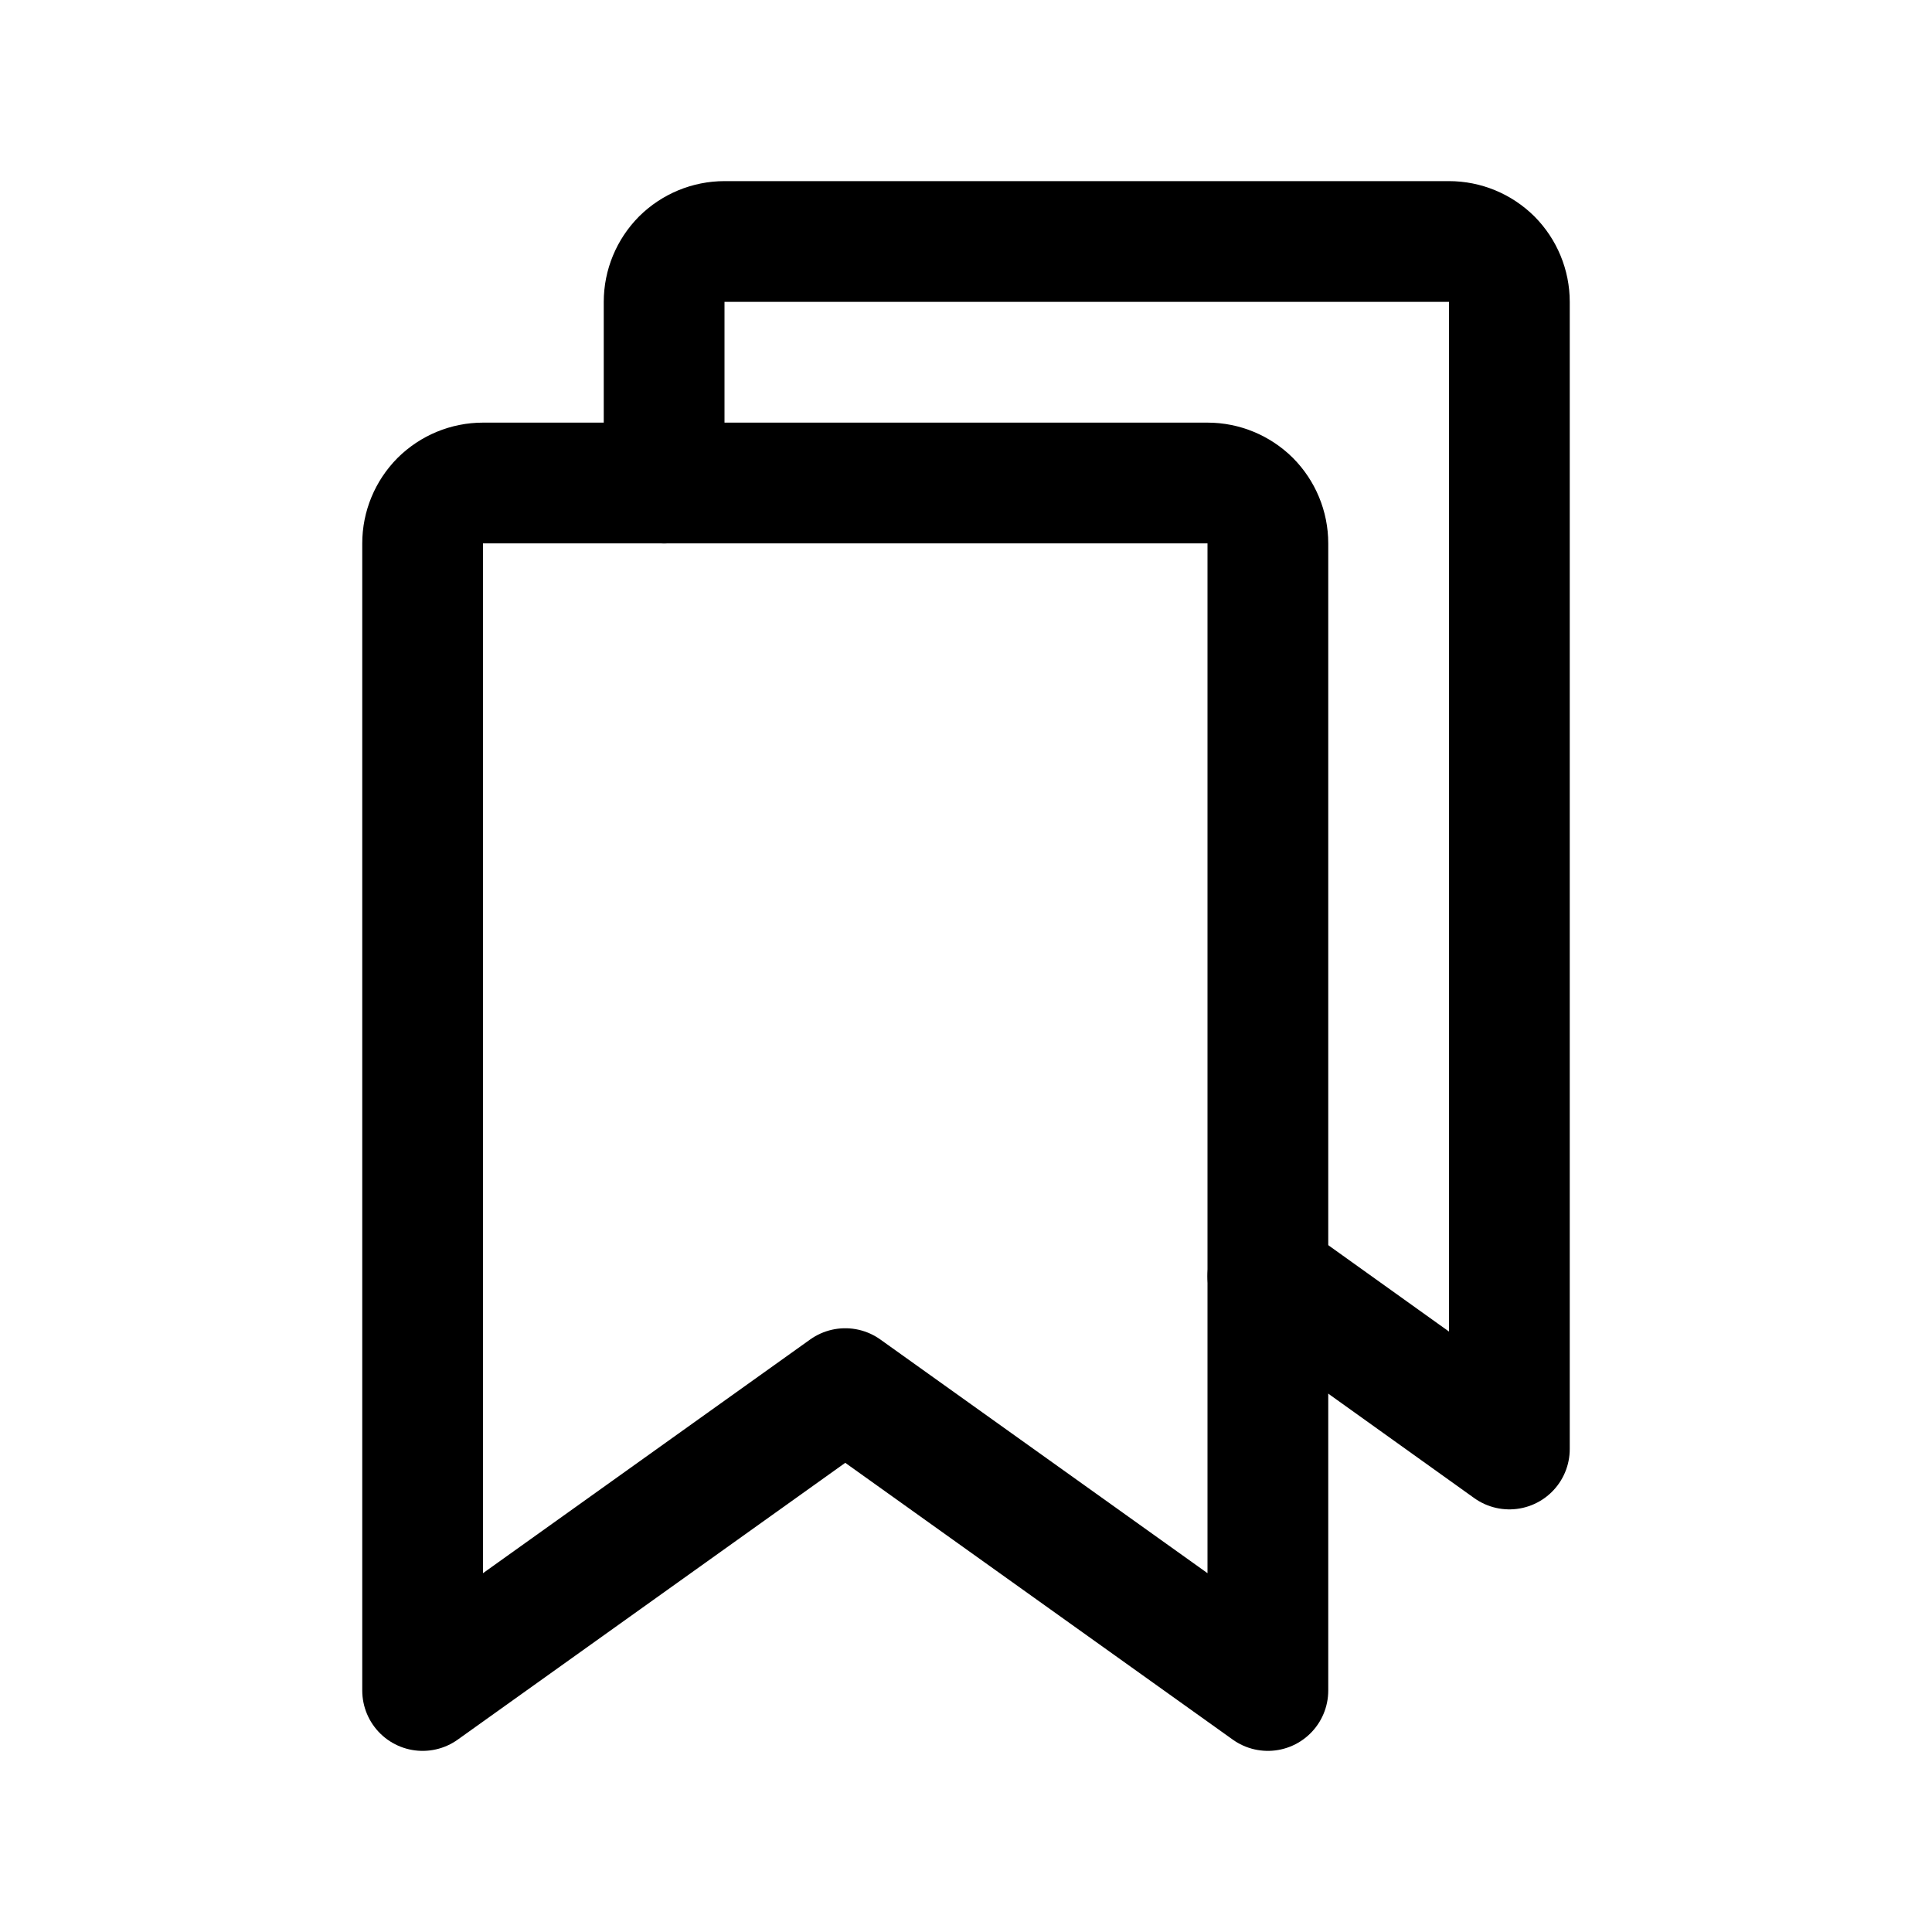
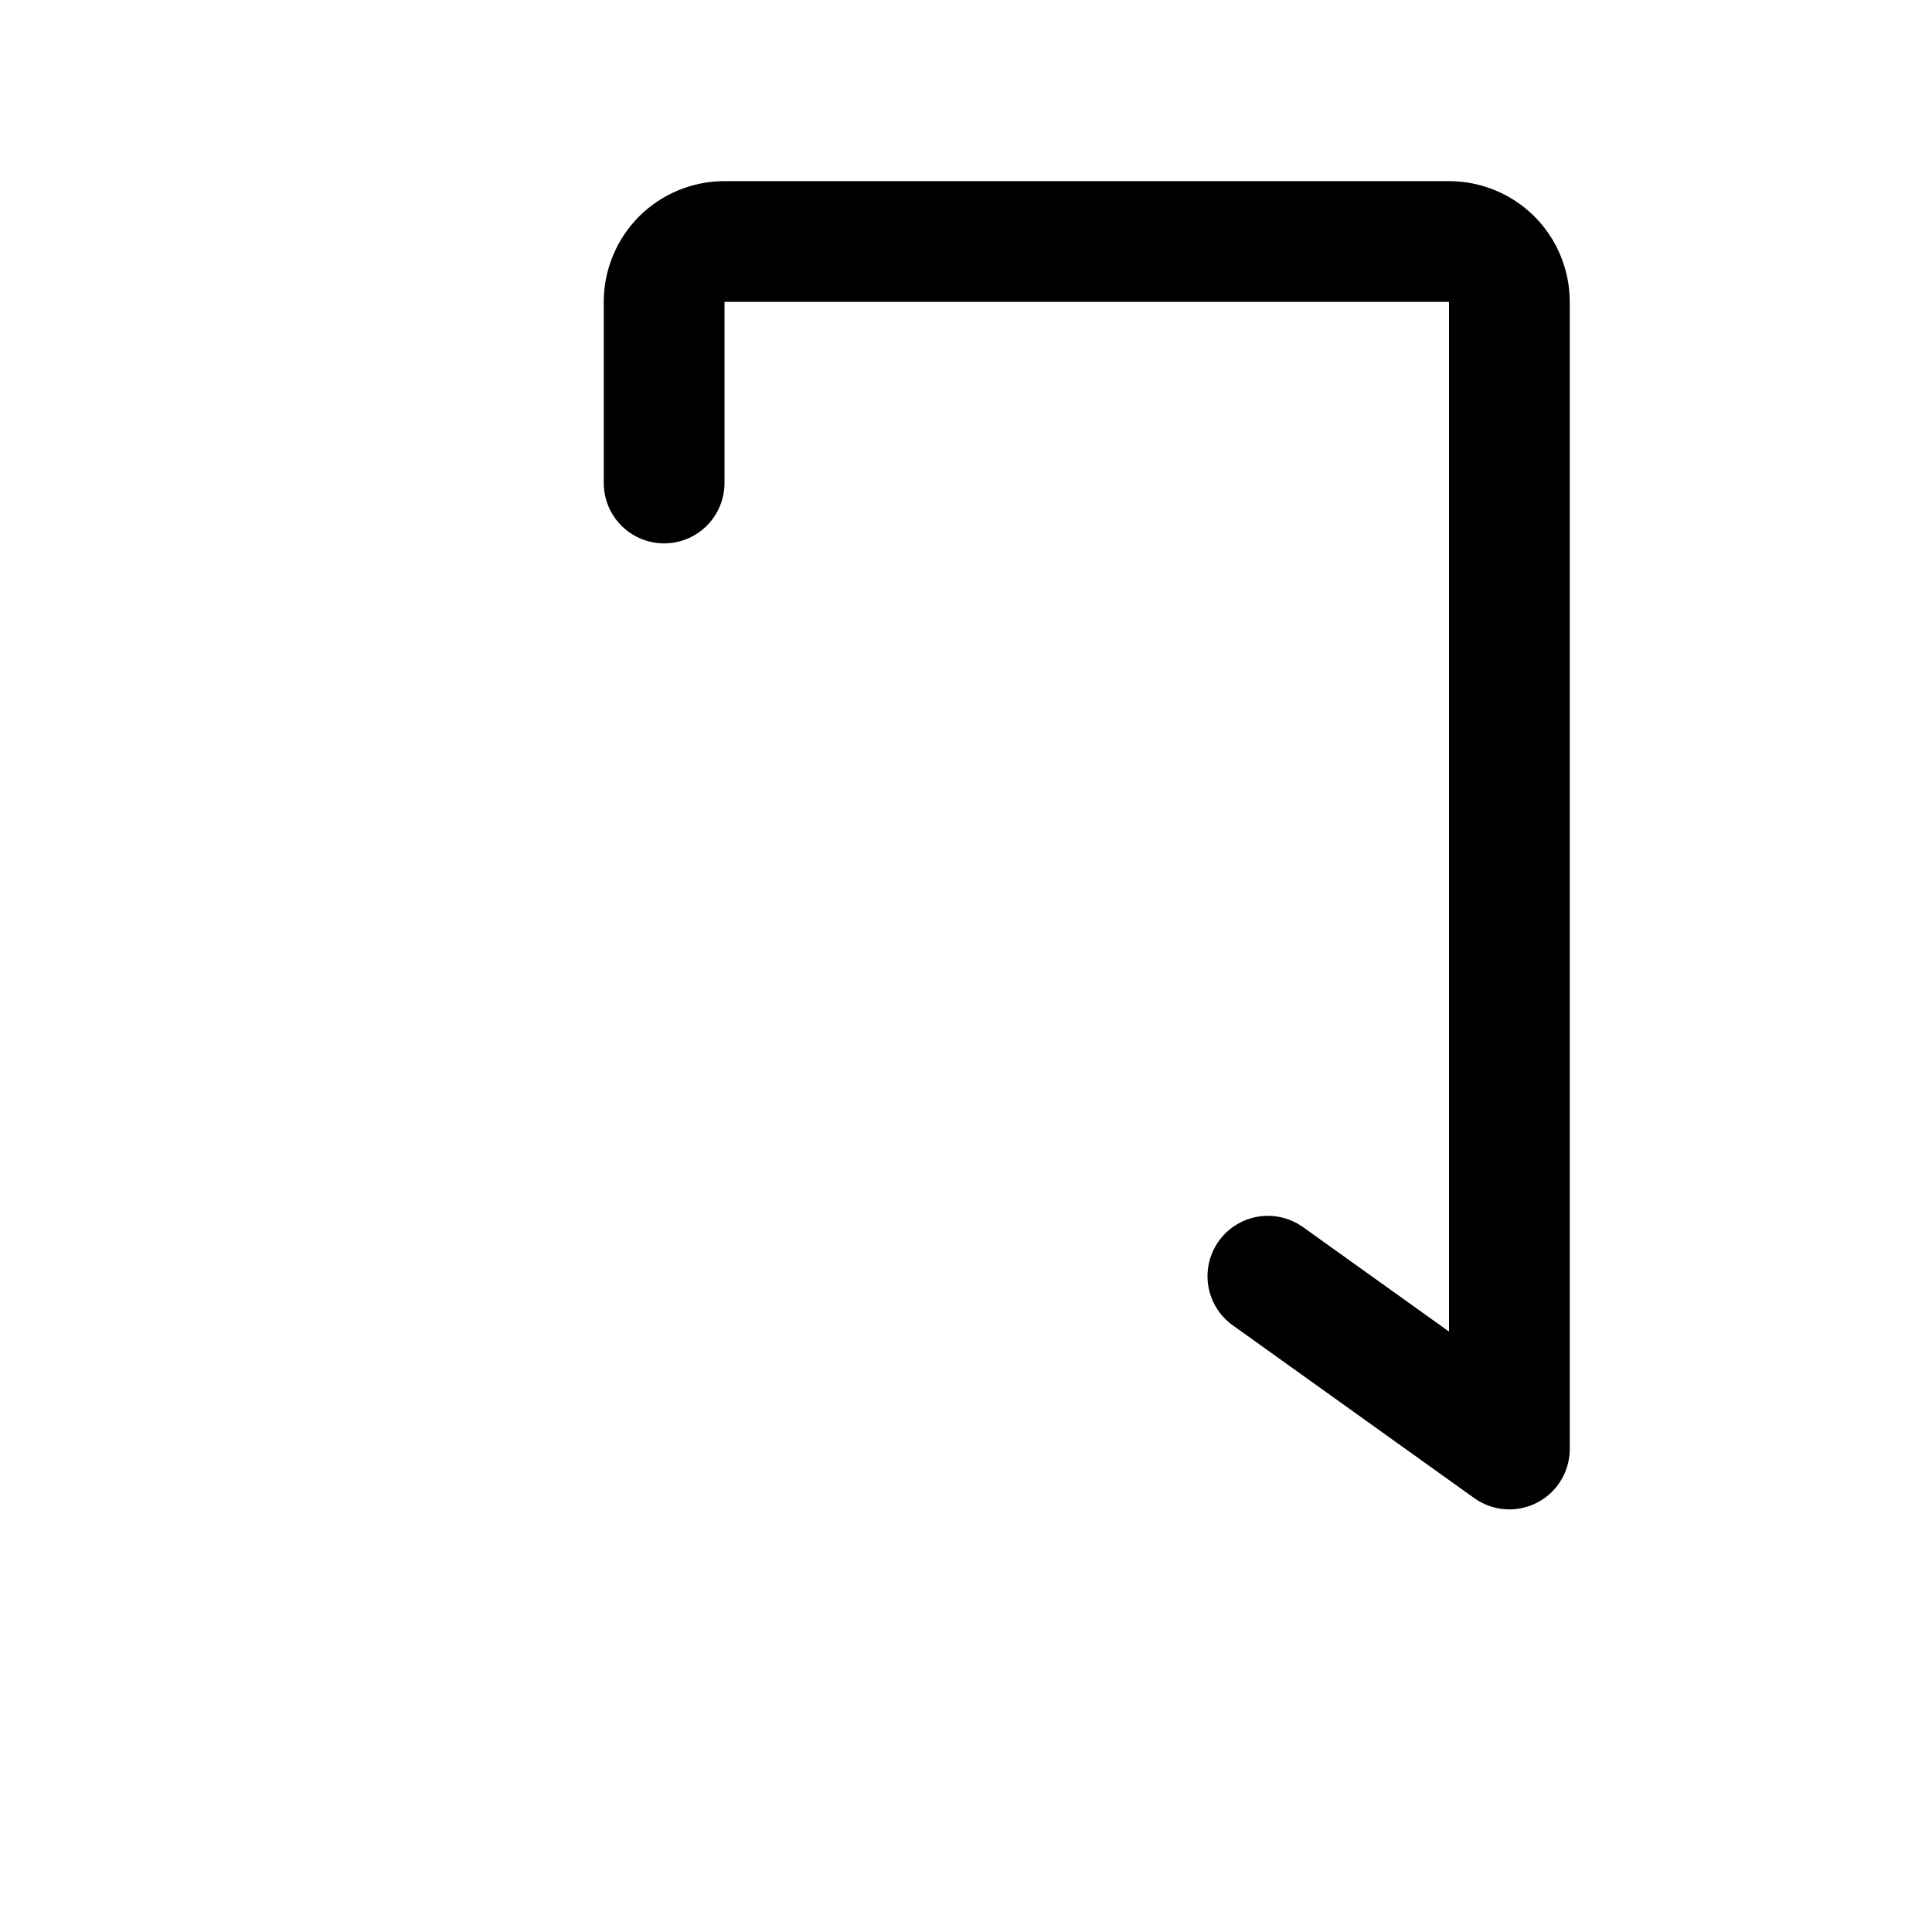
<svg xmlns="http://www.w3.org/2000/svg" width="16" height="16" viewBox="0 0 16 16" fill="none">
-   <path d="M10.5 14L7 11.5L3.5 14V4.5C3.5 4.367 3.553 4.24 3.646 4.146C3.74 4.053 3.867 4 4 4H10C10.133 4 10.26 4.053 10.354 4.146C10.447 4.24 10.5 4.367 10.5 4.5V14Z" stroke="black" stroke-linecap="round" stroke-linejoin="round" />
  <path d="M5.5 4V2.5C5.5 2.367 5.553 2.24 5.646 2.146C5.74 2.053 5.867 2 6 2H12C12.133 2 12.26 2.053 12.354 2.146C12.447 2.24 12.5 2.367 12.5 2.5V12L10.5 10.569" stroke="black" stroke-linecap="round" stroke-linejoin="round" />
</svg>